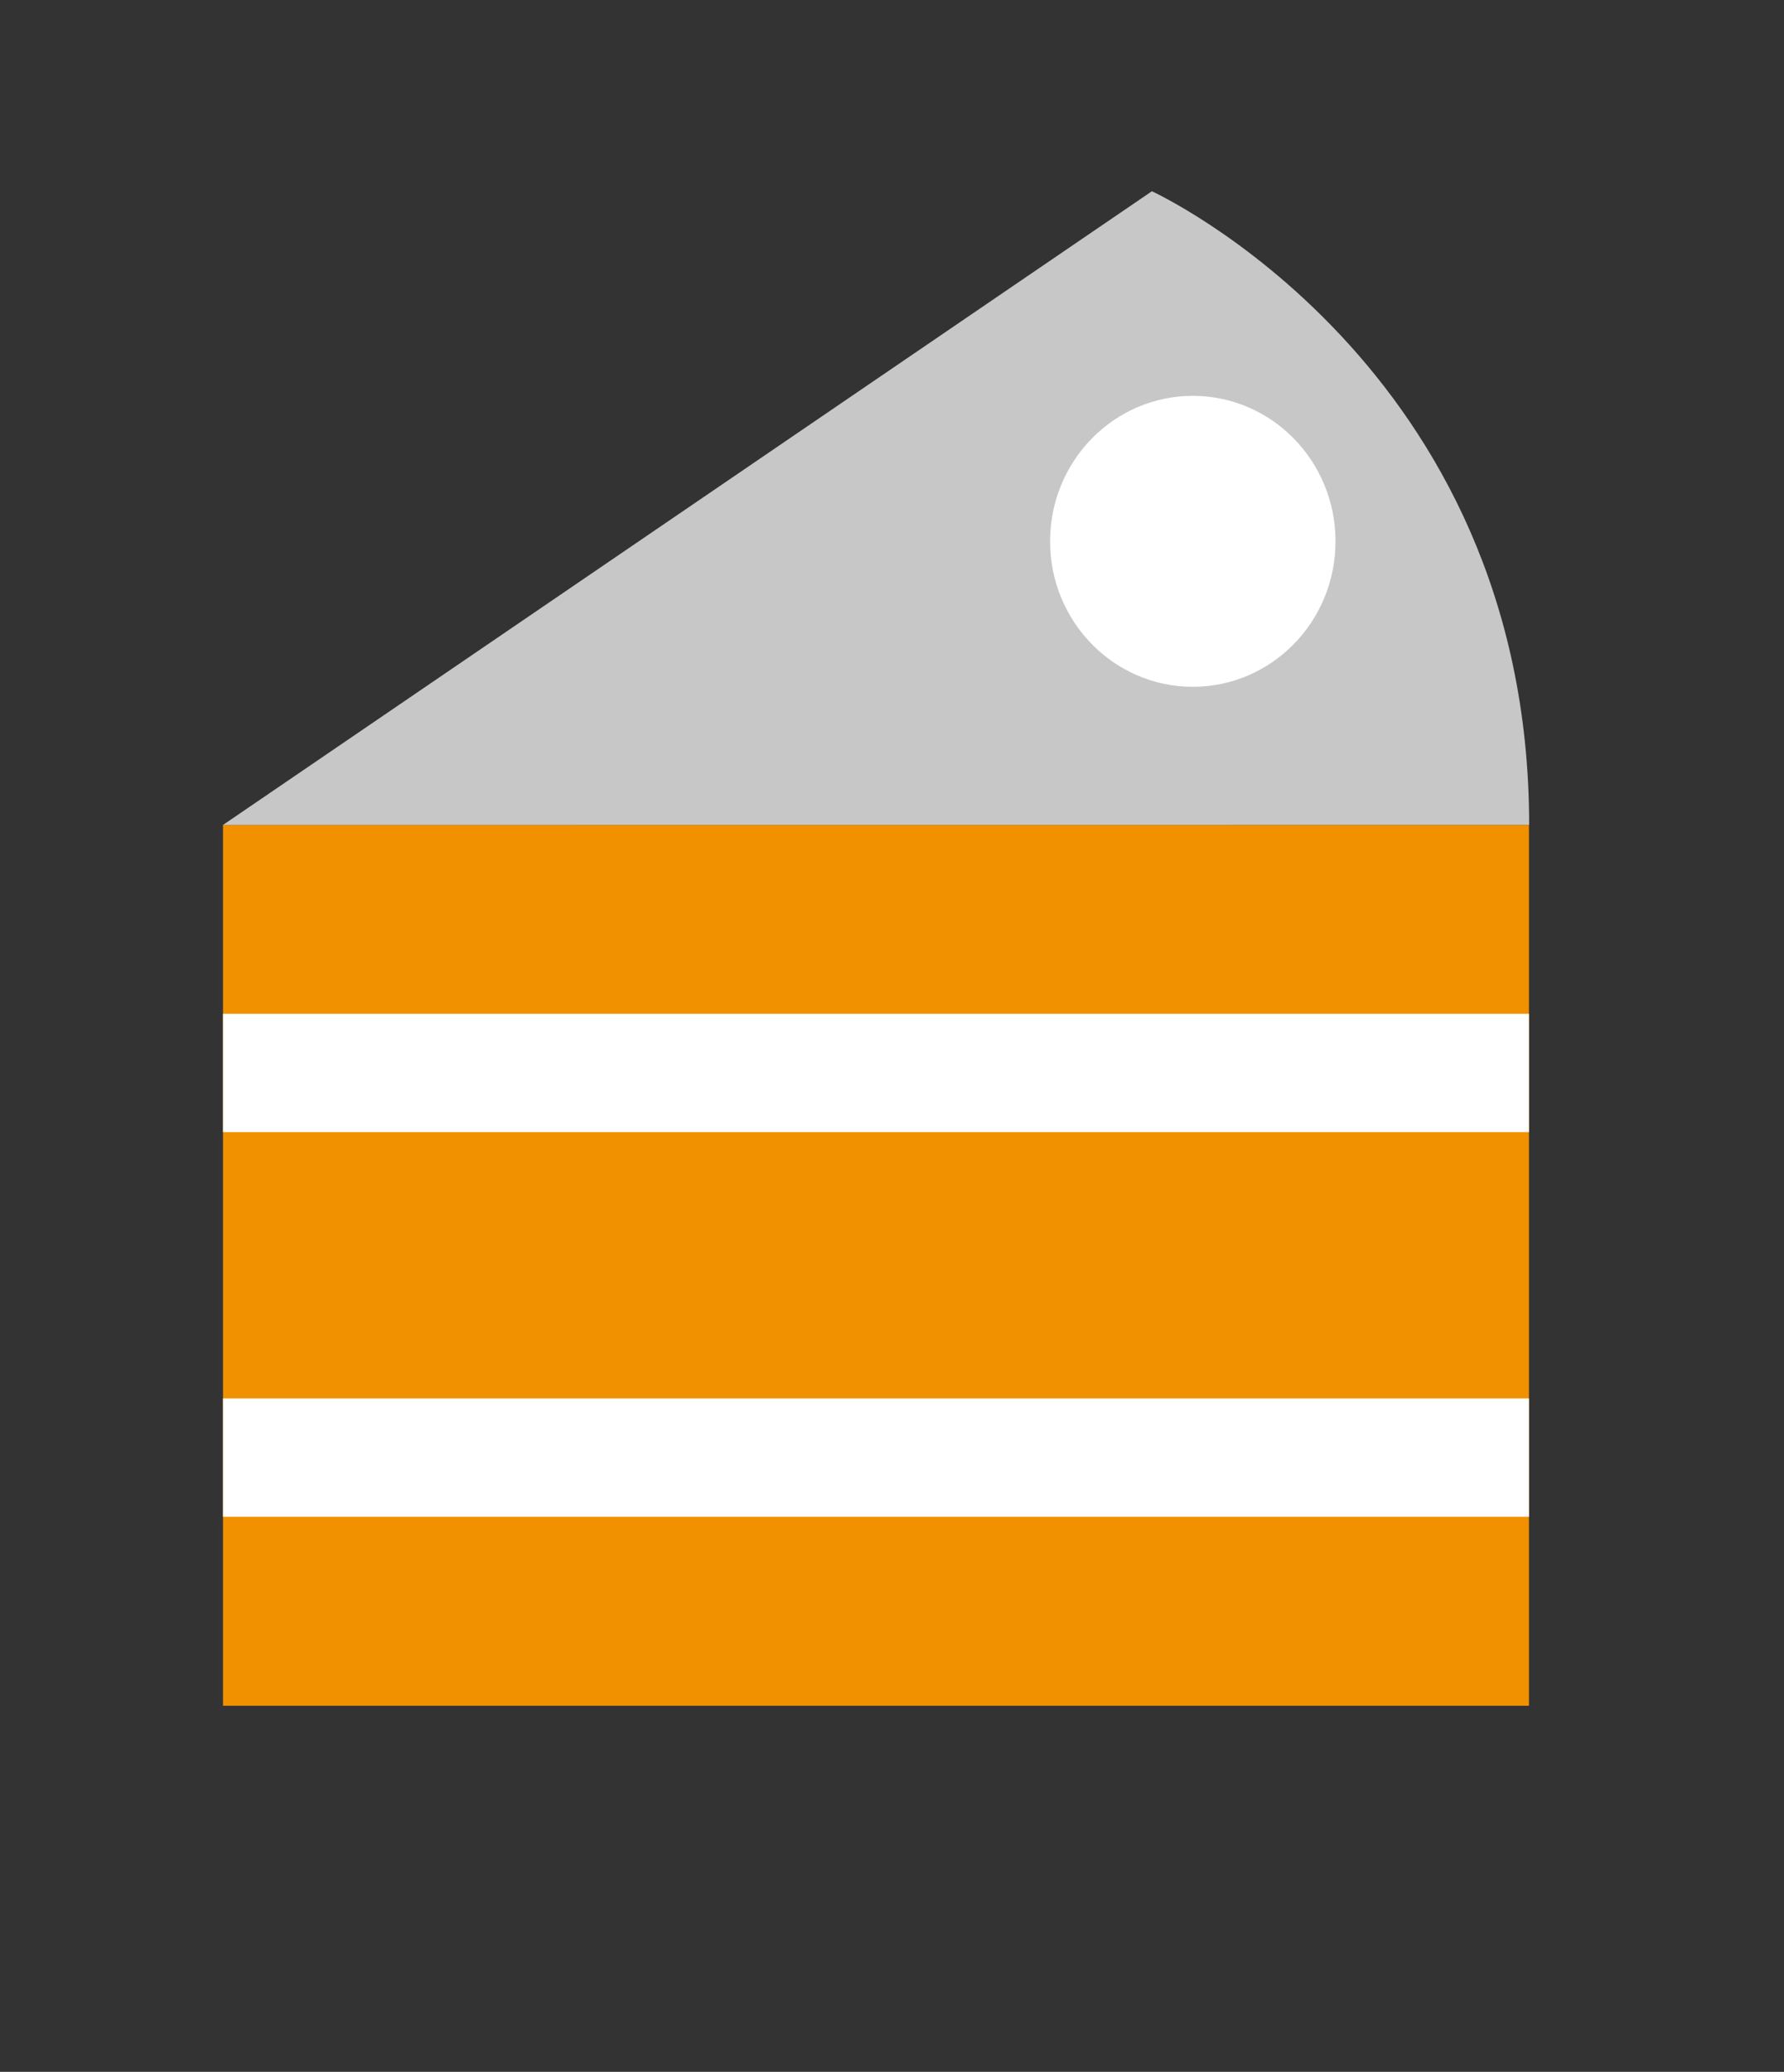
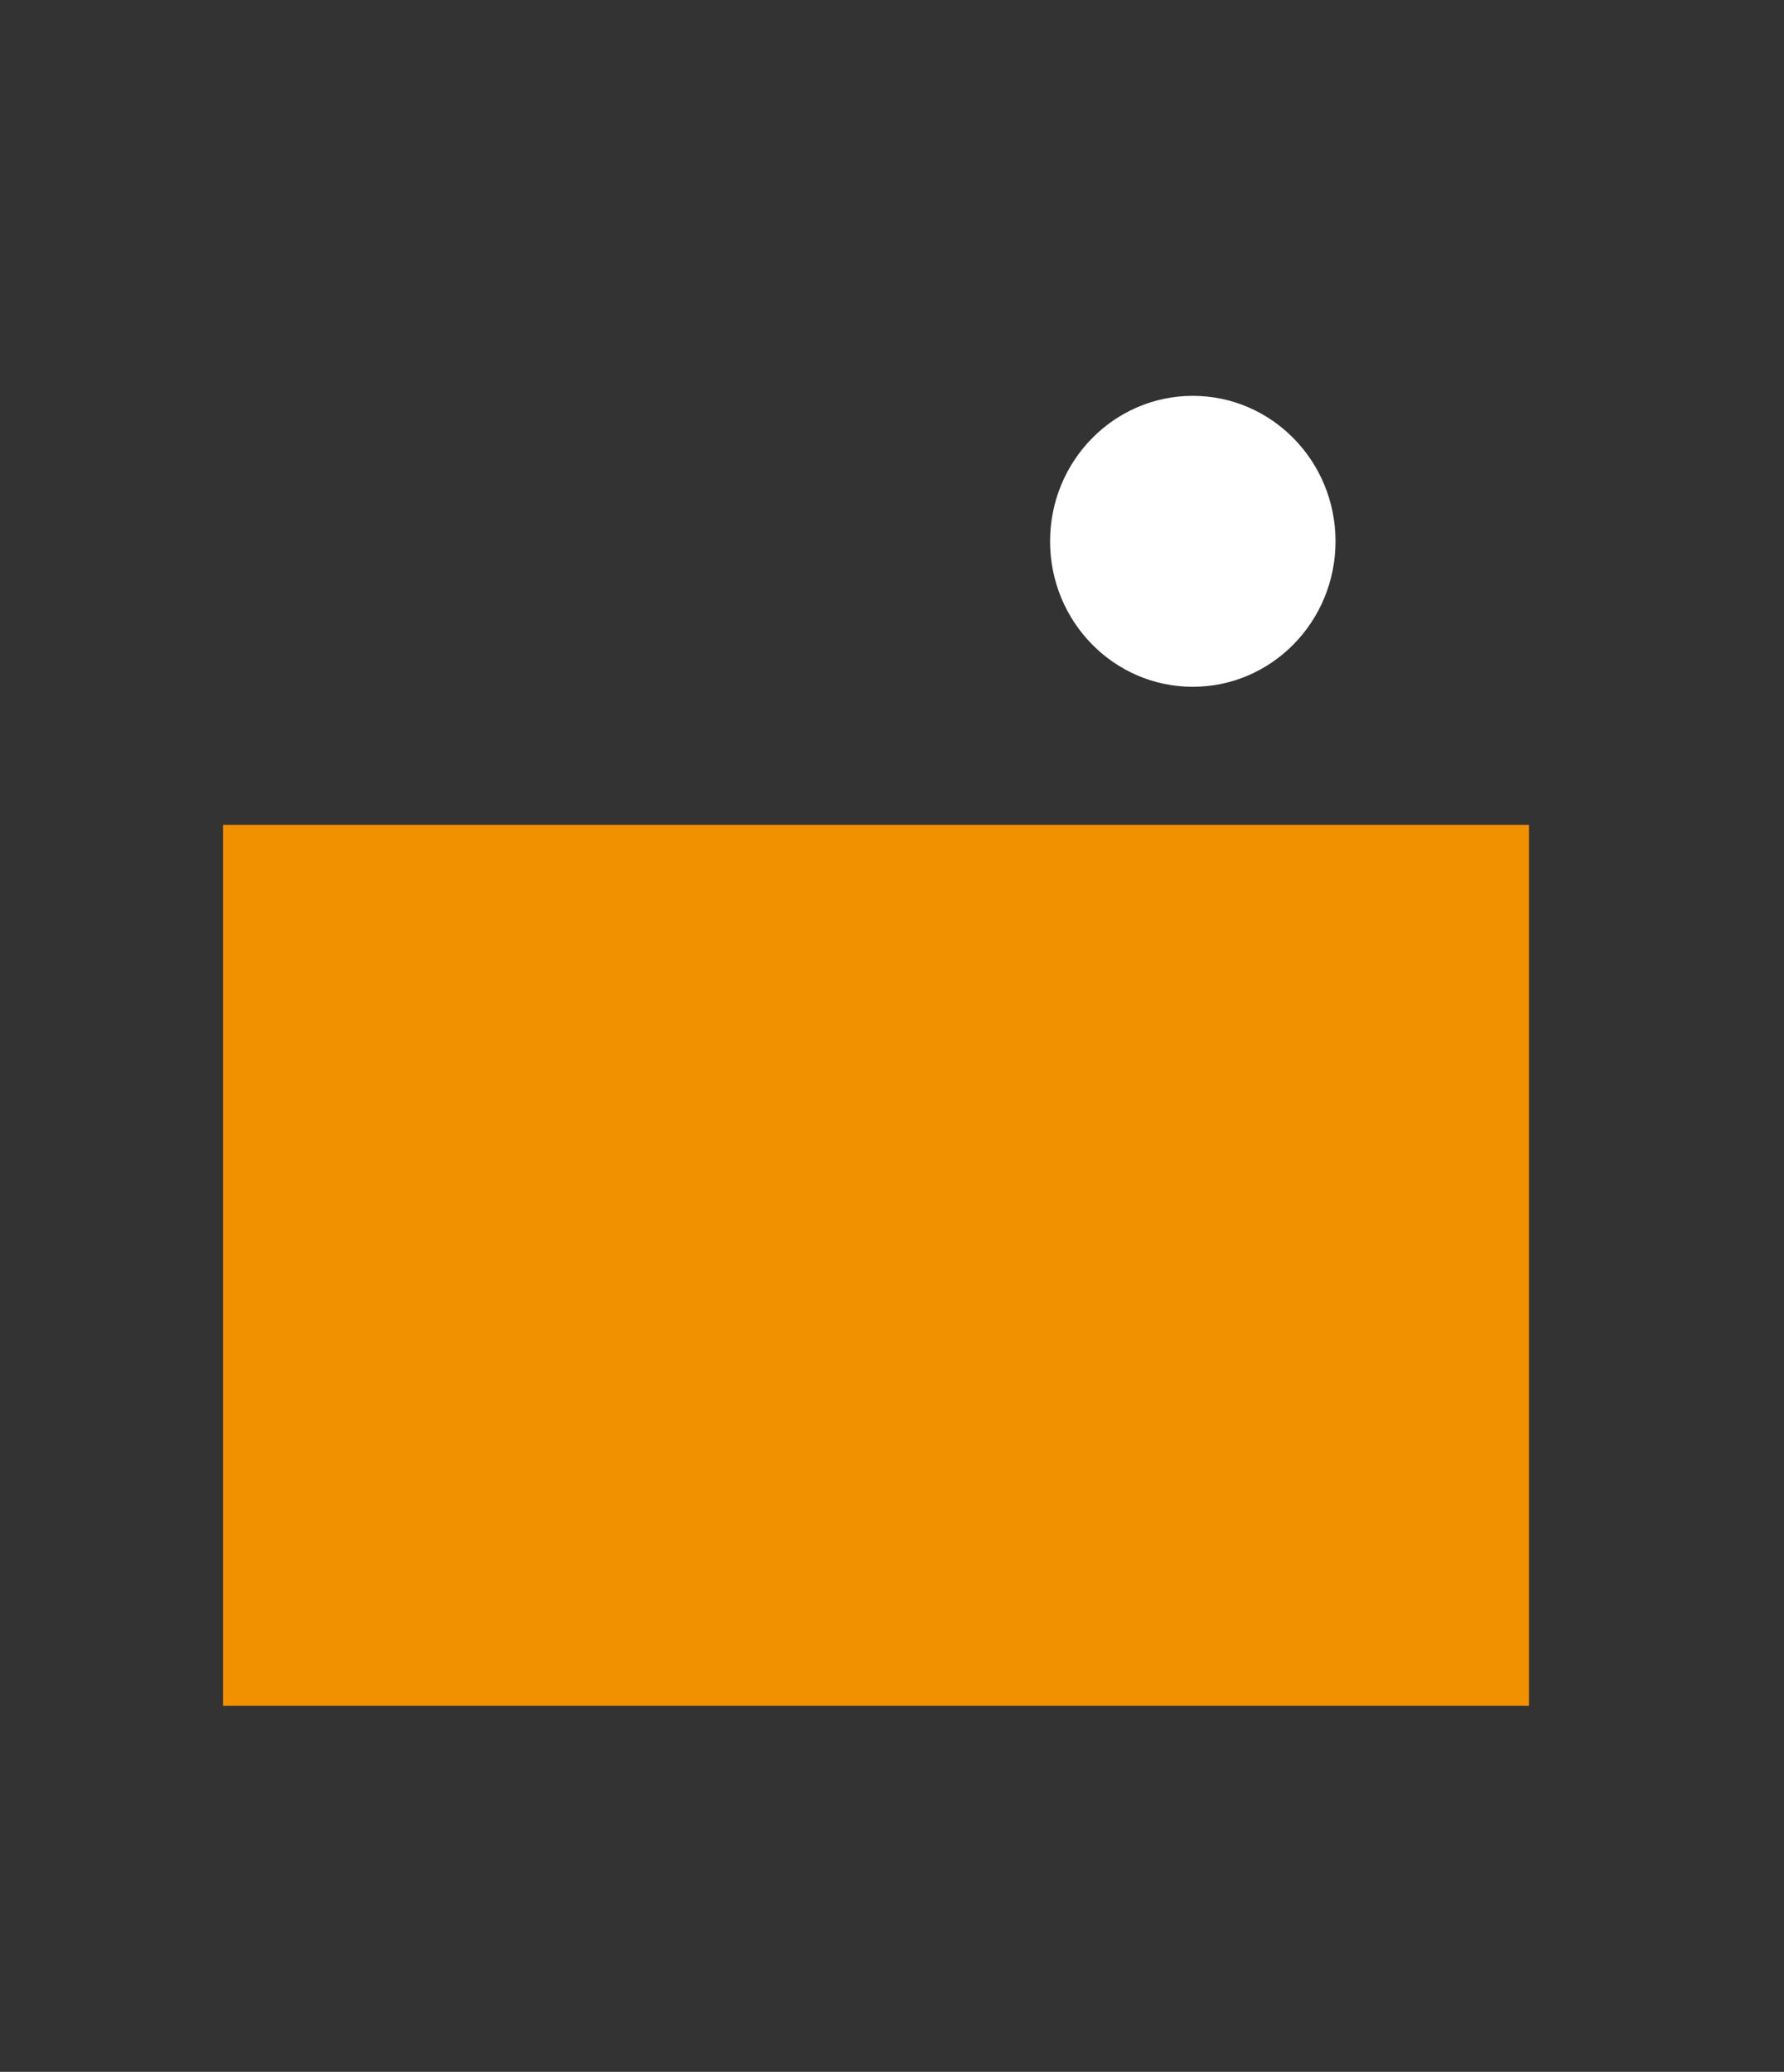
<svg xmlns="http://www.w3.org/2000/svg" width="56" height="65" viewBox="0 0 56 65" fill="none">
  <rect x="0" y="0" width="56" height="65" fill="#333333" stroke="none" />
  <path d="M47.994 25.878H7V53.515H47.994V25.878Z" fill="#F19100" />
-   <path d="M47.994 31.805H7V35.518H47.994V31.805Z" fill="white" />
-   <path d="M47.994 43.873H7V47.585H47.994V43.873Z" fill="white" />
-   <path d="M7 25.881L36.158 6C36.158 6 48 11.415 48 25.878L7 25.881Z" fill="#C7C7C7" />
  <path d="M37.442 21.547C39.916 21.547 41.922 19.504 41.922 16.983C41.922 14.462 39.916 12.419 37.442 12.419C34.968 12.419 32.962 14.462 32.962 16.983C32.962 19.504 34.968 21.547 37.442 21.547Z" fill="white" />
</svg>